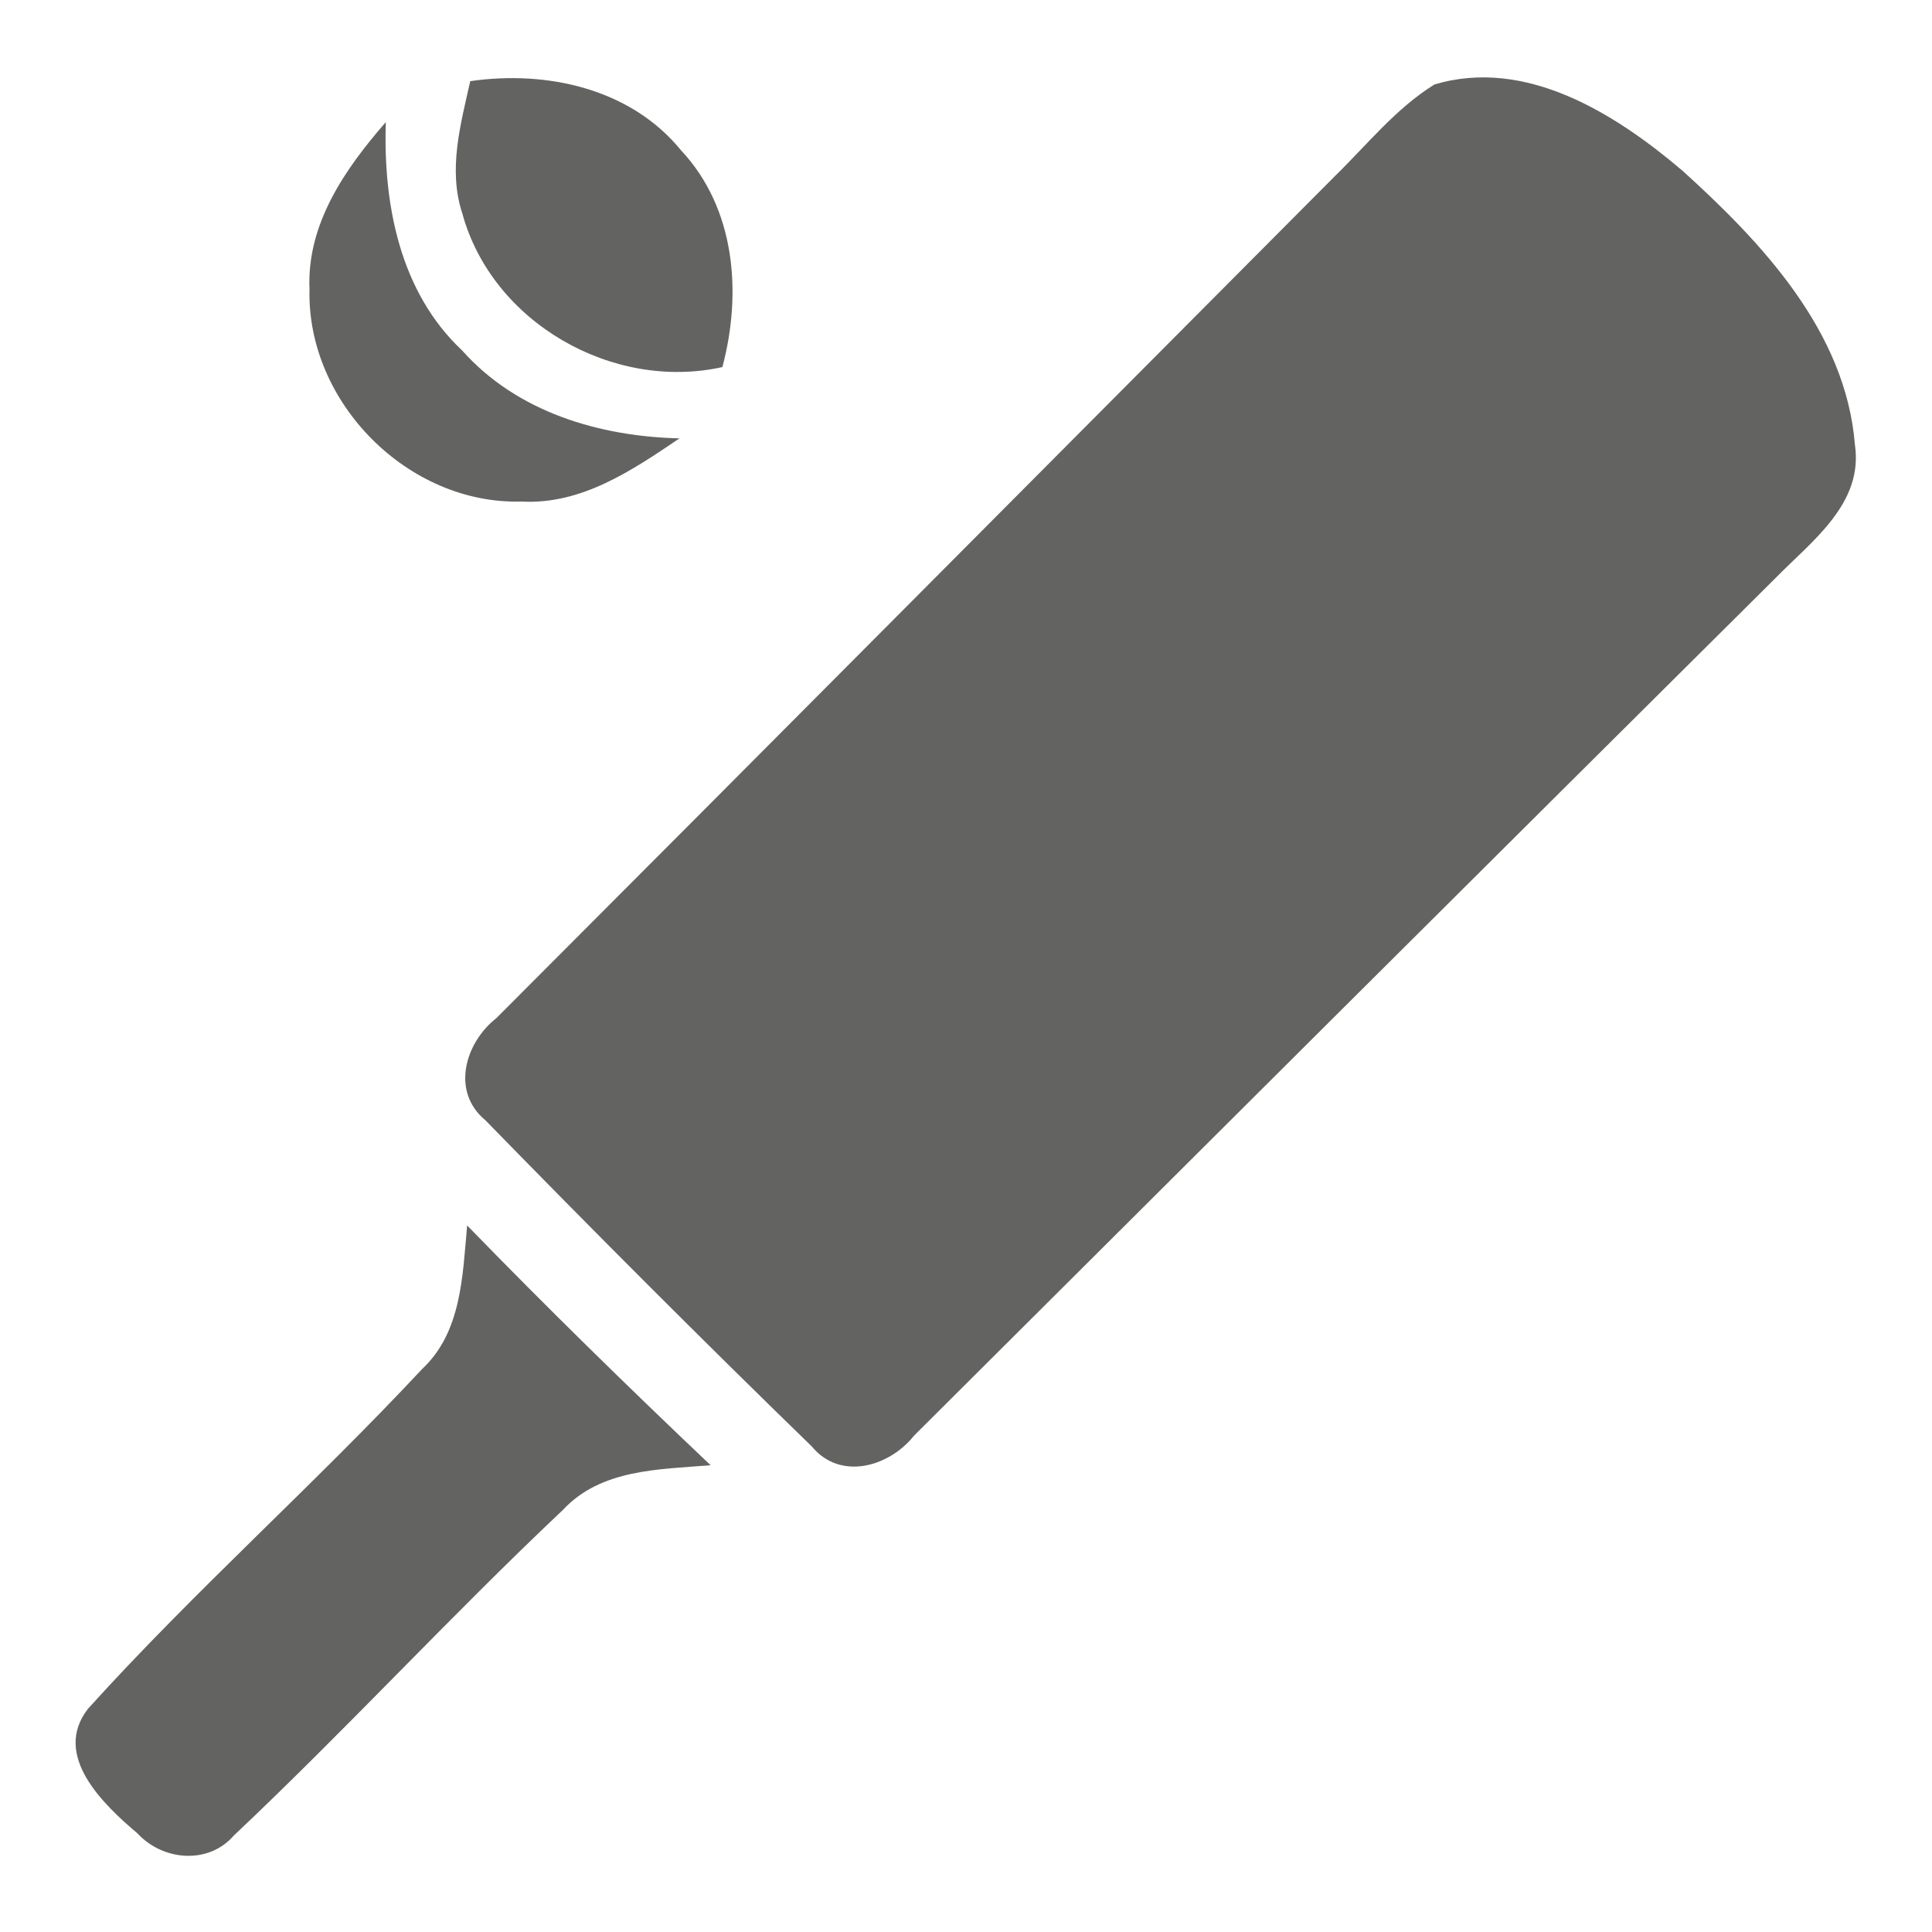
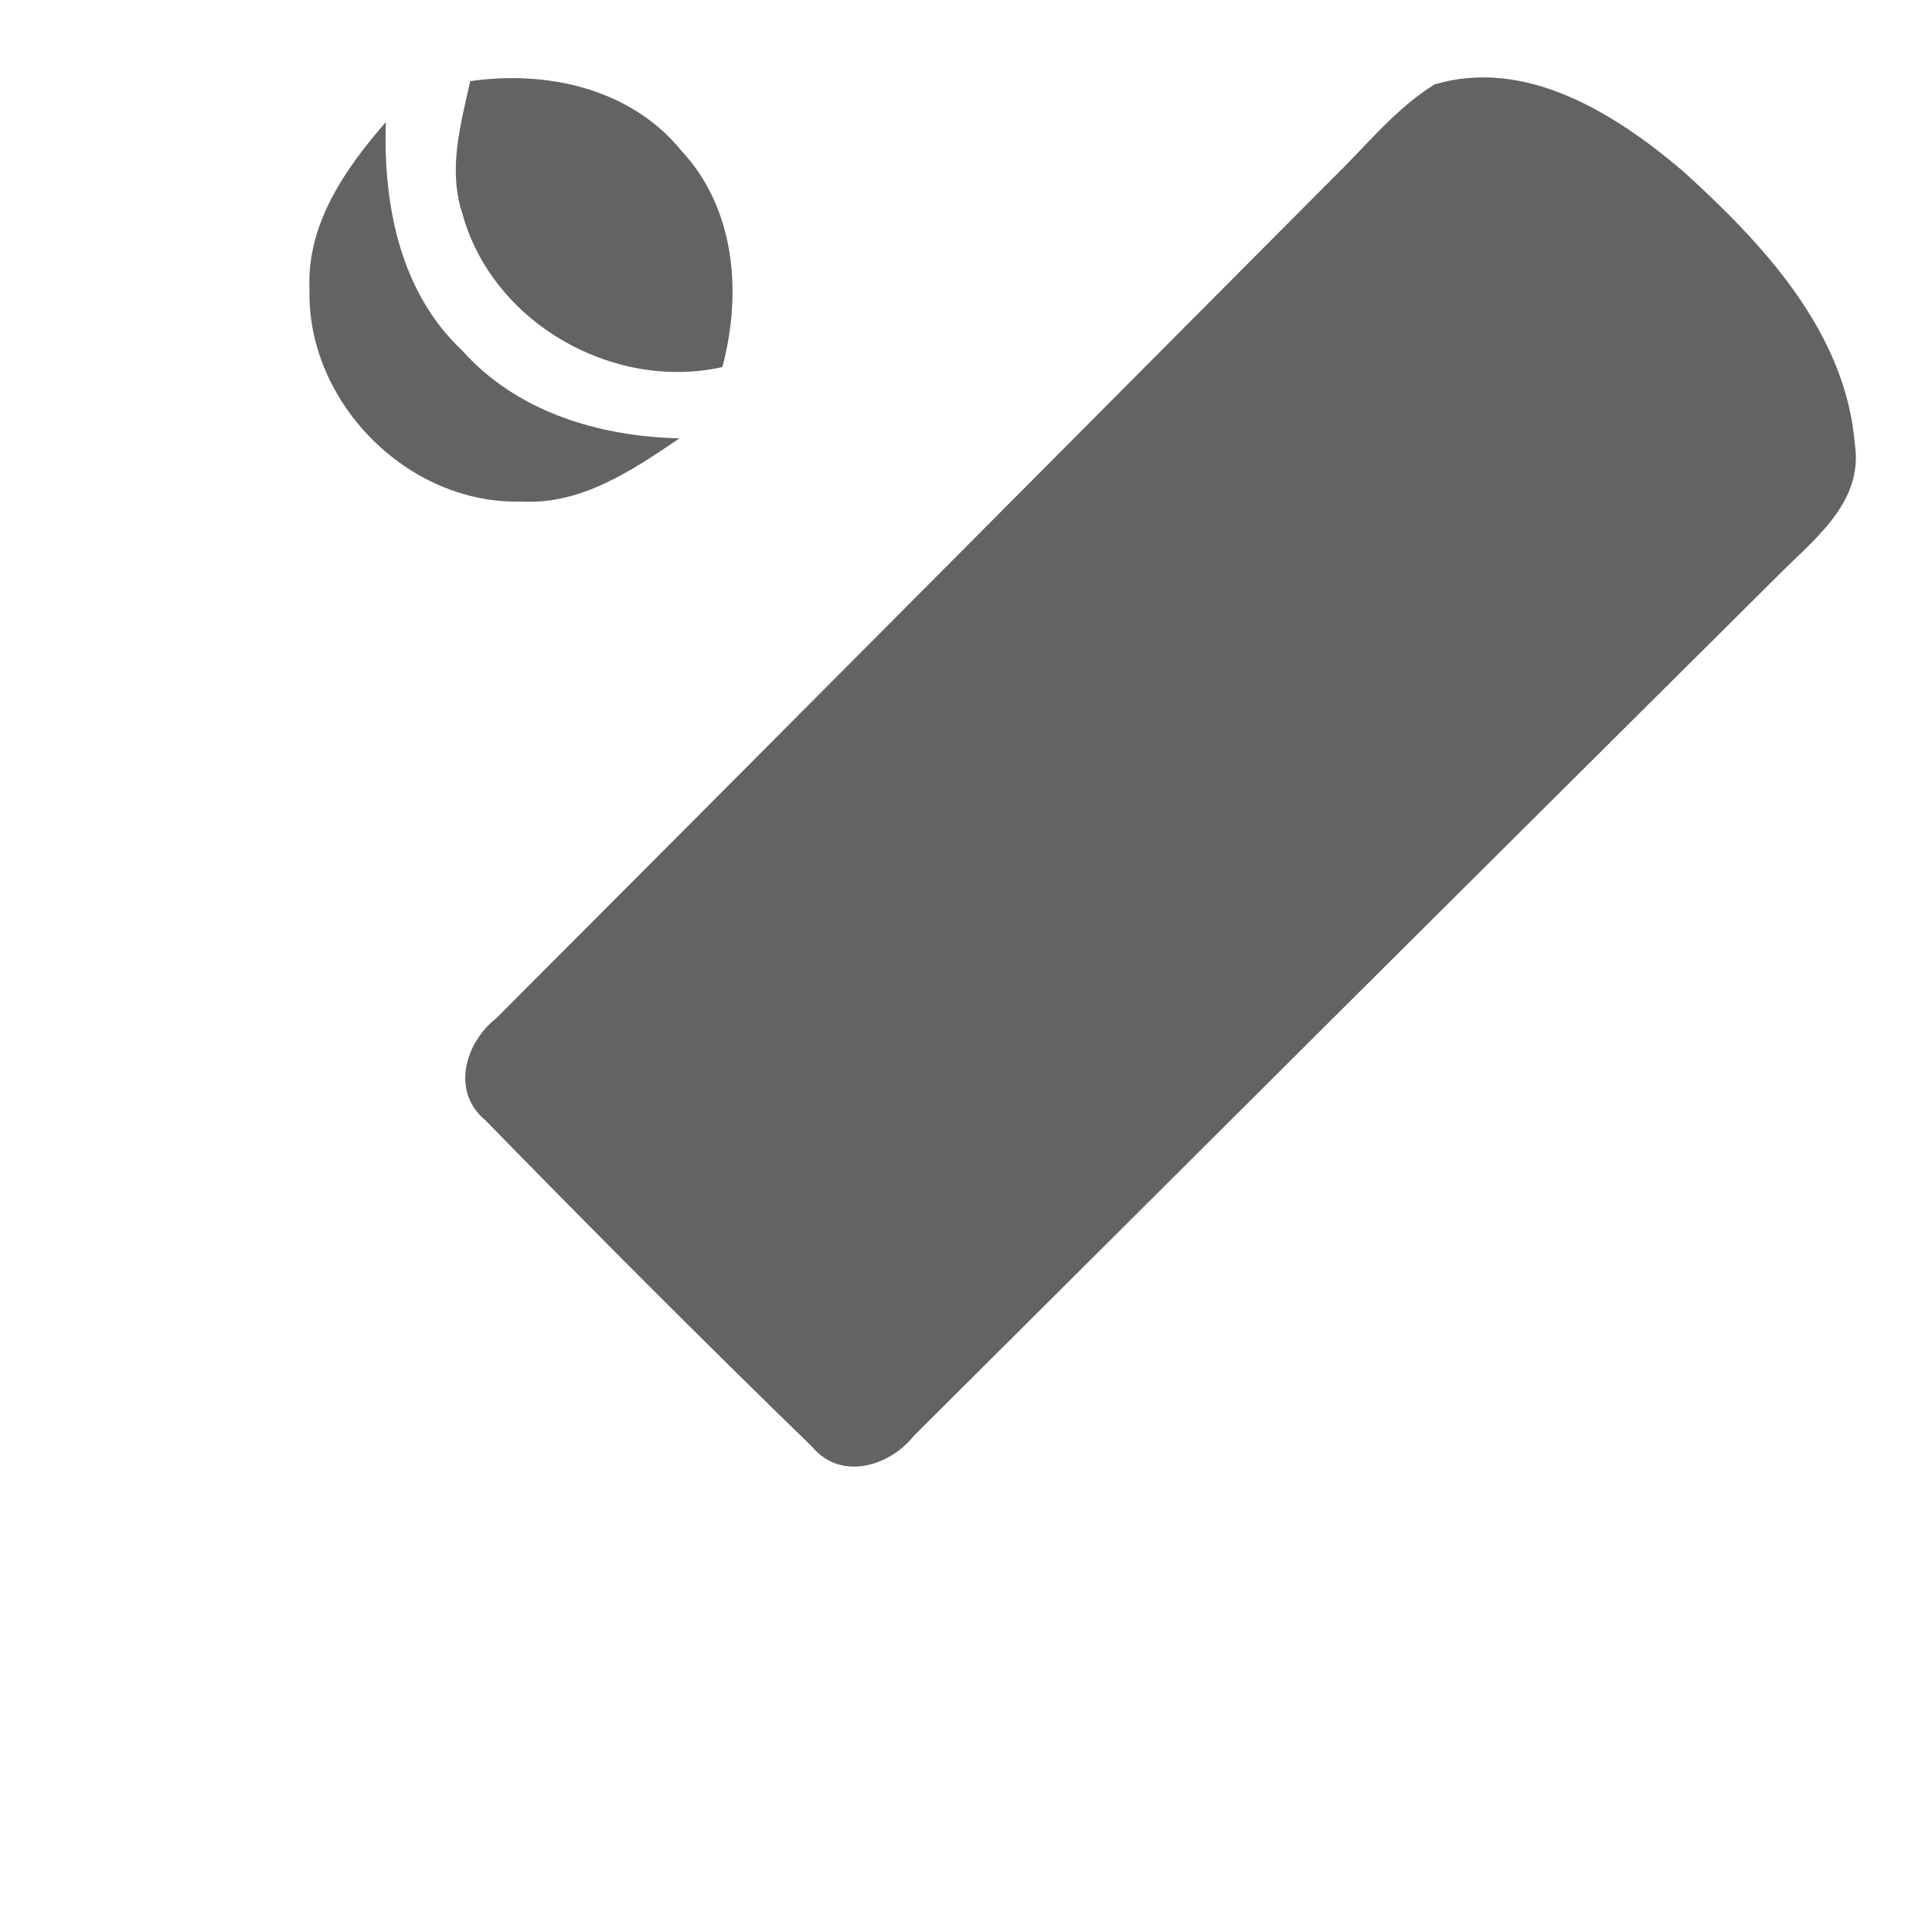
<svg xmlns="http://www.w3.org/2000/svg" width="20px" height="20px" viewBox="0 0 100 100" version="1.1">
  <g id="#636362ff">
    <path fill="#636362" opacity="1.00" d=" M 24.34 4.20 C 28.29 3.63 32.63 4.57 35.25 7.78 C 38.07 10.79 38.41 15.17 37.39 19.00 C 31.71 20.26 25.47 16.69 23.93 11.05 C 23.18 8.78 23.84 6.44 24.34 4.20 Z" />
    <path fill="#636362" opacity="1.00" d=" M 74.25 4.37 C 78.99 2.96 83.62 5.89 87.09 8.84 C 91.23 12.59 95.54 17.17 96.01 23.02 C 96.46 26.07 93.78 28.00 91.91 29.91 C 77.03 44.69 62.17 59.50 47.31 74.31 C 46.03 75.92 43.50 76.66 42.02 74.87 C 36.31 69.32 30.68 63.68 25.12 57.98 C 23.33 56.50 24.07 53.97 25.69 52.70 C 40.18 38.19 54.63 23.64 69.10 9.11 C 70.77 7.48 72.25 5.61 74.25 4.37 Z" />
    <path fill="#636362" opacity="1.00" d=" M 16.02 14.97 C 15.87 11.60 17.86 8.74 19.97 6.32 C 19.83 10.56 20.69 15.11 23.92 18.14 C 26.76 21.33 31.01 22.59 35.17 22.69 C 32.73 24.34 30.10 26.13 27.00 25.96 C 21.13 26.13 15.87 20.84 16.02 14.97 Z" />
-     <path fill="#636362" opacity="1.00" d=" M 24.18 63.43 C 28.29 67.66 32.50 71.78 36.78 75.84 C 34.12 76.06 31.11 76.03 29.14 78.15 C 23.33 83.63 17.91 89.53 12.10 95.01 C 10.78 96.53 8.42 96.31 7.12 94.90 C 5.35 93.40 2.68 90.87 4.55 88.45 C 10.06 82.35 16.24 76.87 21.85 70.86 C 23.90 68.94 23.94 66.03 24.18 63.43 Z" />
  </g>
</svg>